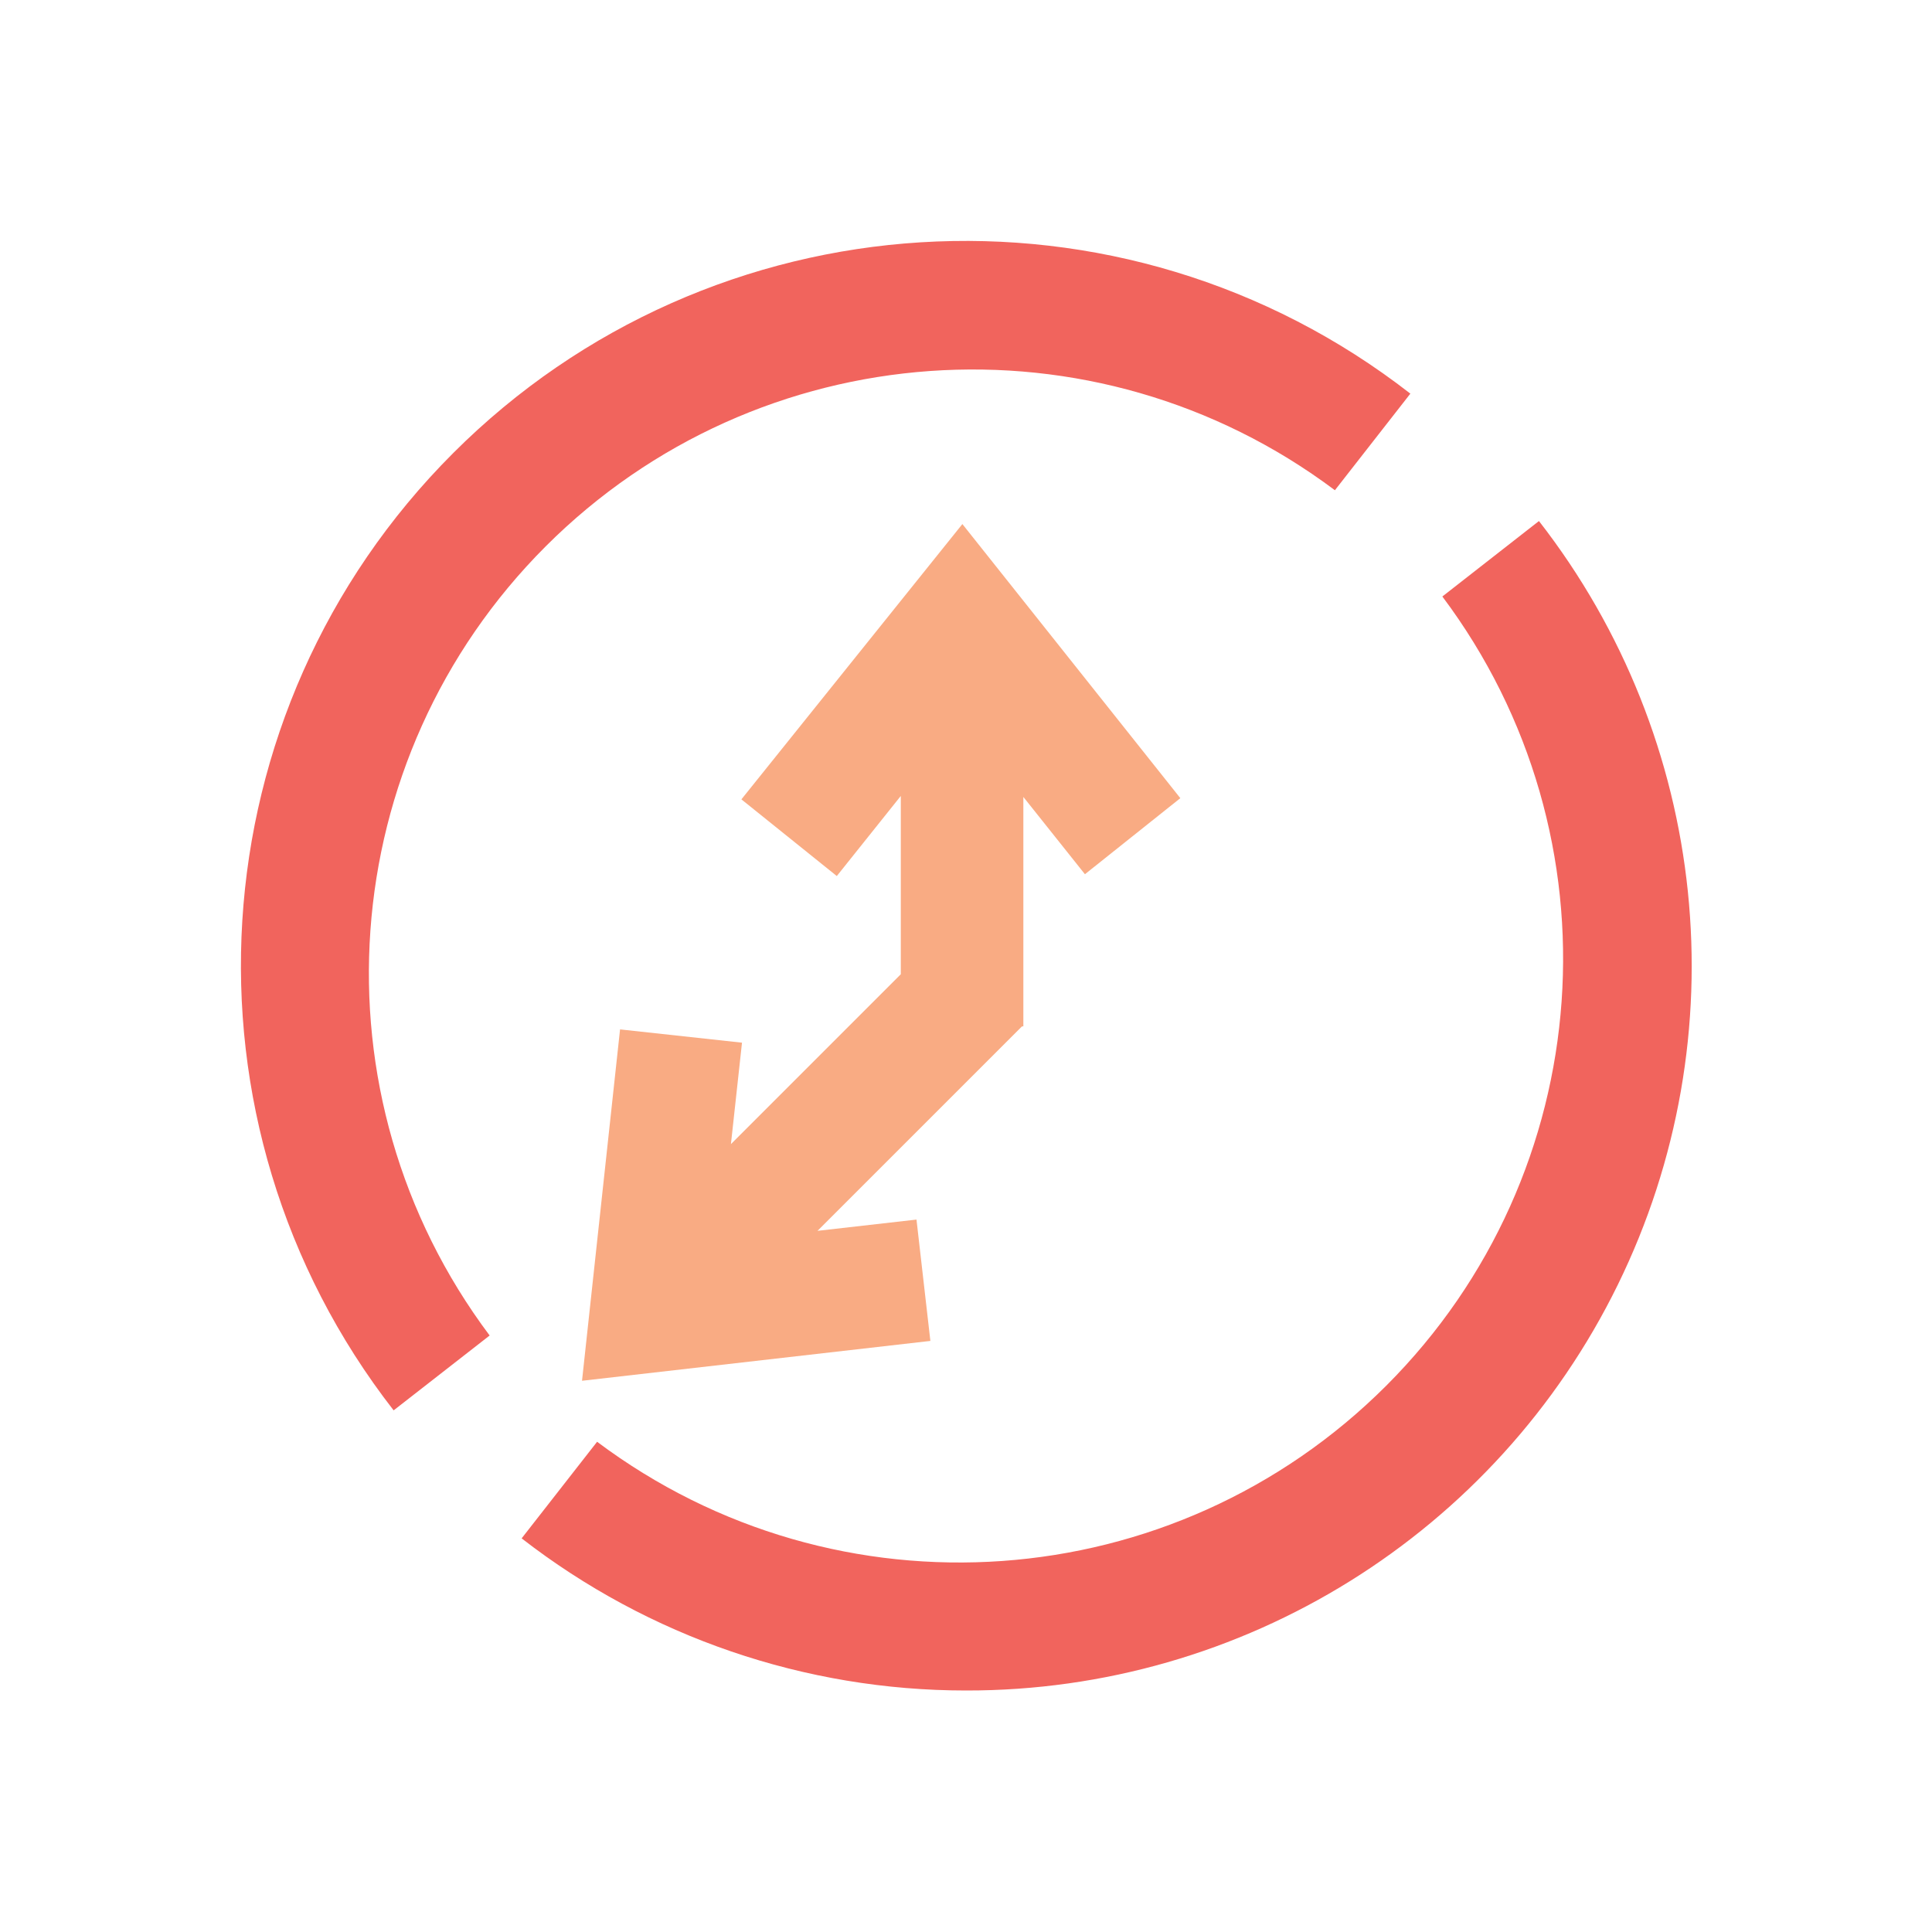
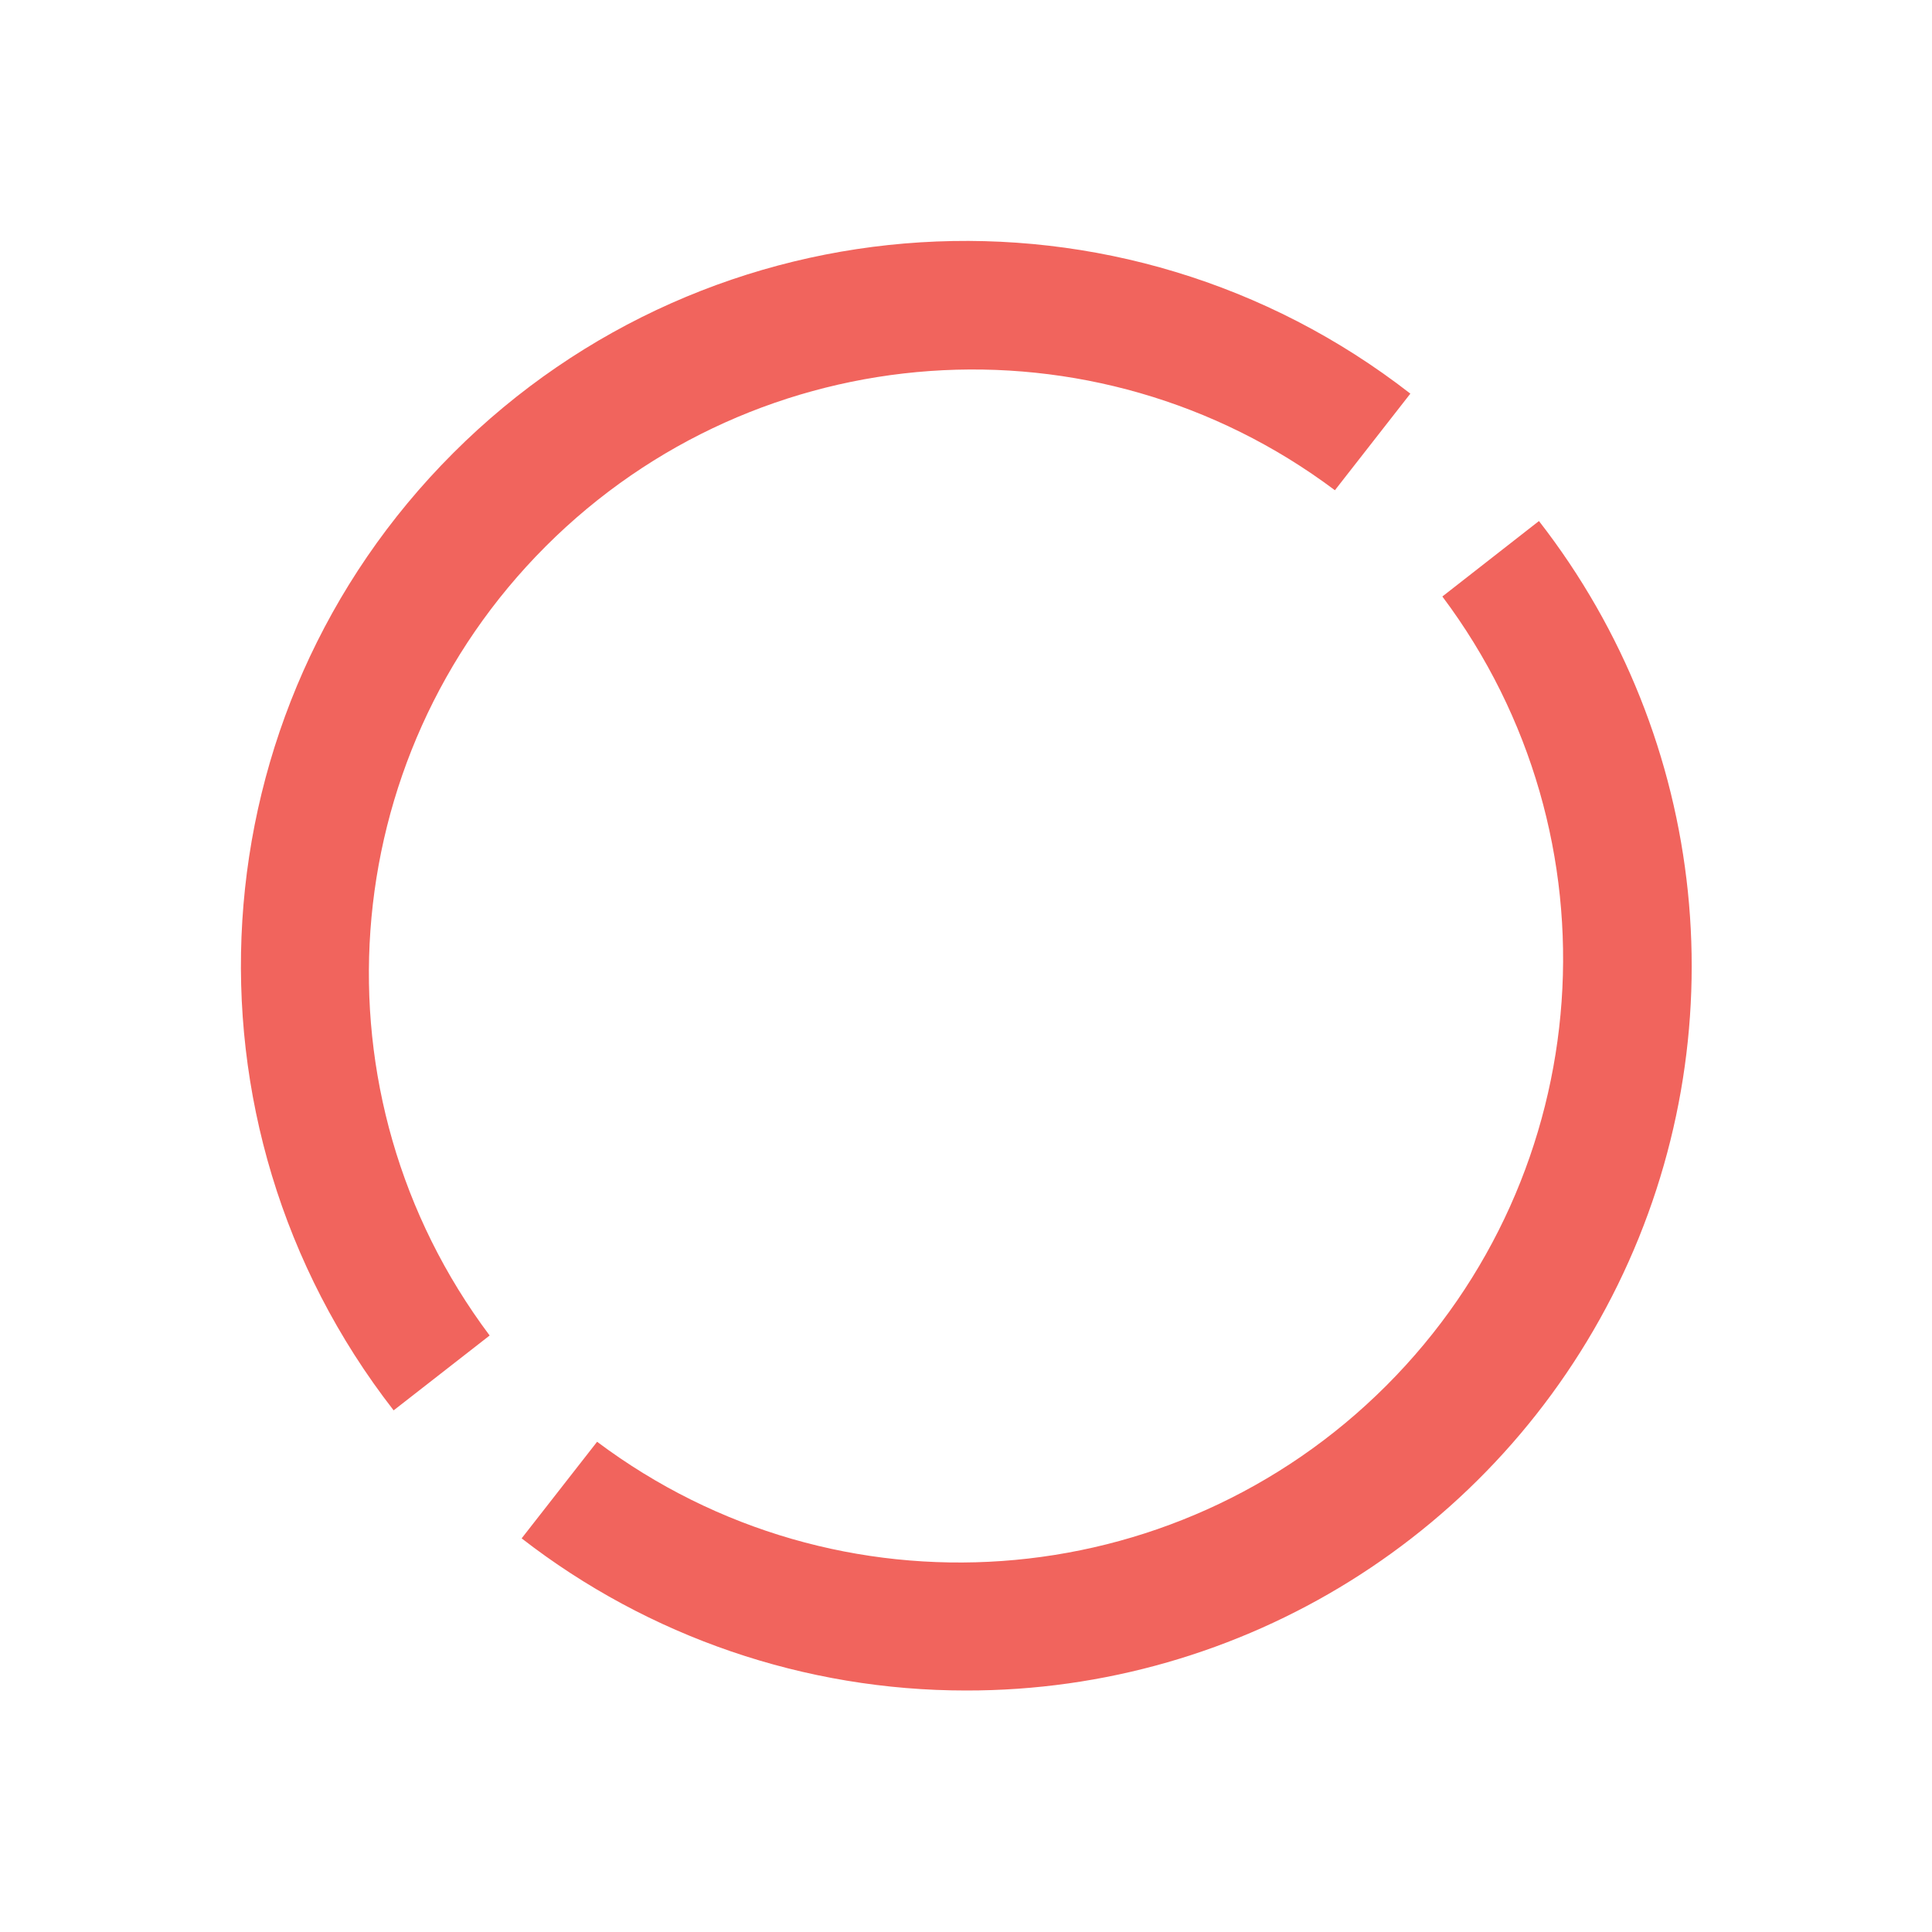
<svg xmlns="http://www.w3.org/2000/svg" width="150px" height="150px" viewBox="0 0 150 150" version="1.1">
  <title>Iconography / time_clock</title>
  <desc>Created with Sketch.</desc>
  <g id="Iconography-/-time_clock" stroke="none" stroke-width="1" fill="none" fill-rule="evenodd">
    <path d="M119.484,40.453 C132.691,57.423 135.067,80.438 125.607,99.748 C116.146,119.059 96.503,131.286 75,131.25 C62.507,131.253 50.369,127.097 40.5,119.438 L46.359,111.938 C65.021,125.934 91.135,124.078 107.63,107.583 C124.125,91.088 125.981,64.974 111.984,46.312 L119.484,40.453 Z M109.5,30.562 L103.641,38.062 C84.979,24.066 58.865,25.922 42.37,42.417 C25.875,58.912 24.019,85.026 38.016,103.688 L30.562,109.5 C13.138,87.108 15.118,55.244 35.181,35.181 C55.244,15.118 87.108,13.138 109.5,30.562 Z" id="Combined-Shape" fill="#F1645D" />
-     <path d="M74.719,40.688 L91.641,61.969 L84.234,67.875 L79.453,61.874 L79.453,79.688 L79.347,79.688 L63.471,95.562 L71.156,94.688 L72.234,104.109 L45.188,107.203 L48.141,79.922 L57.609,80.953 L56.749,88.829 L69.938,75.639 L69.938,61.797 L64.969,68.016 L57.562,62.062 L74.719,40.688 Z" id="Combined-Shape" fill="#F9AB83" />
  </g>
</svg>